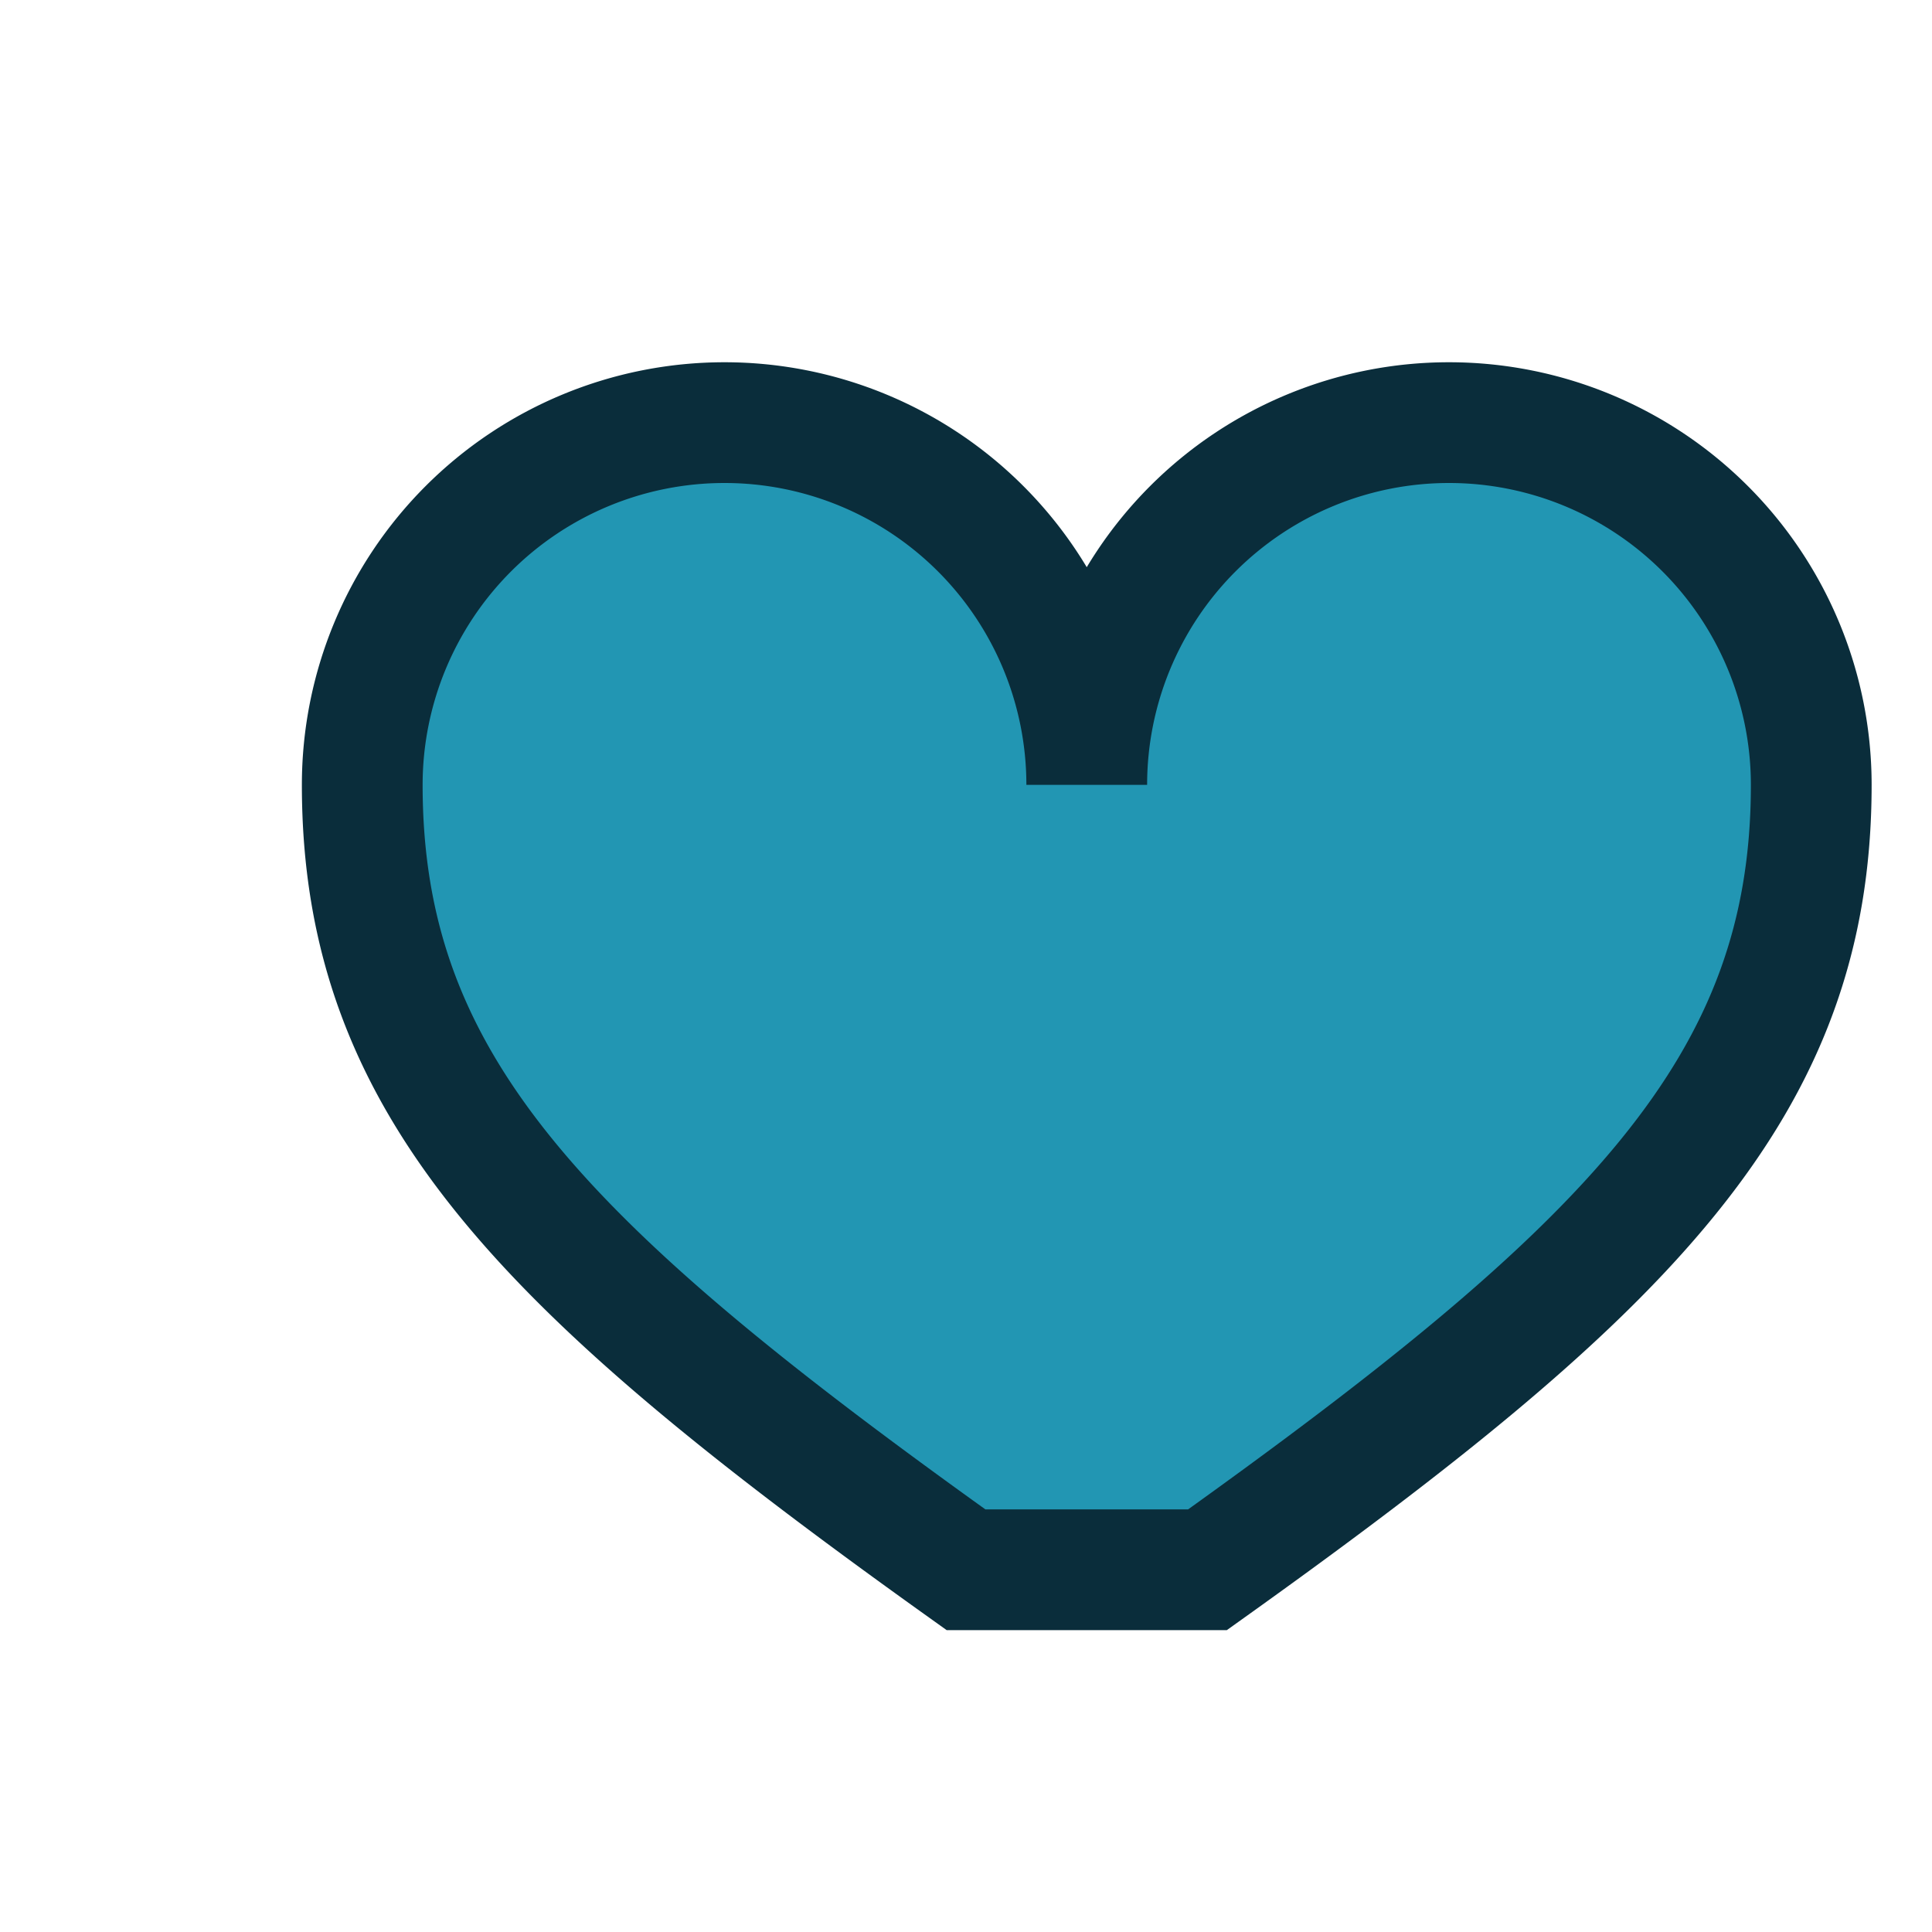
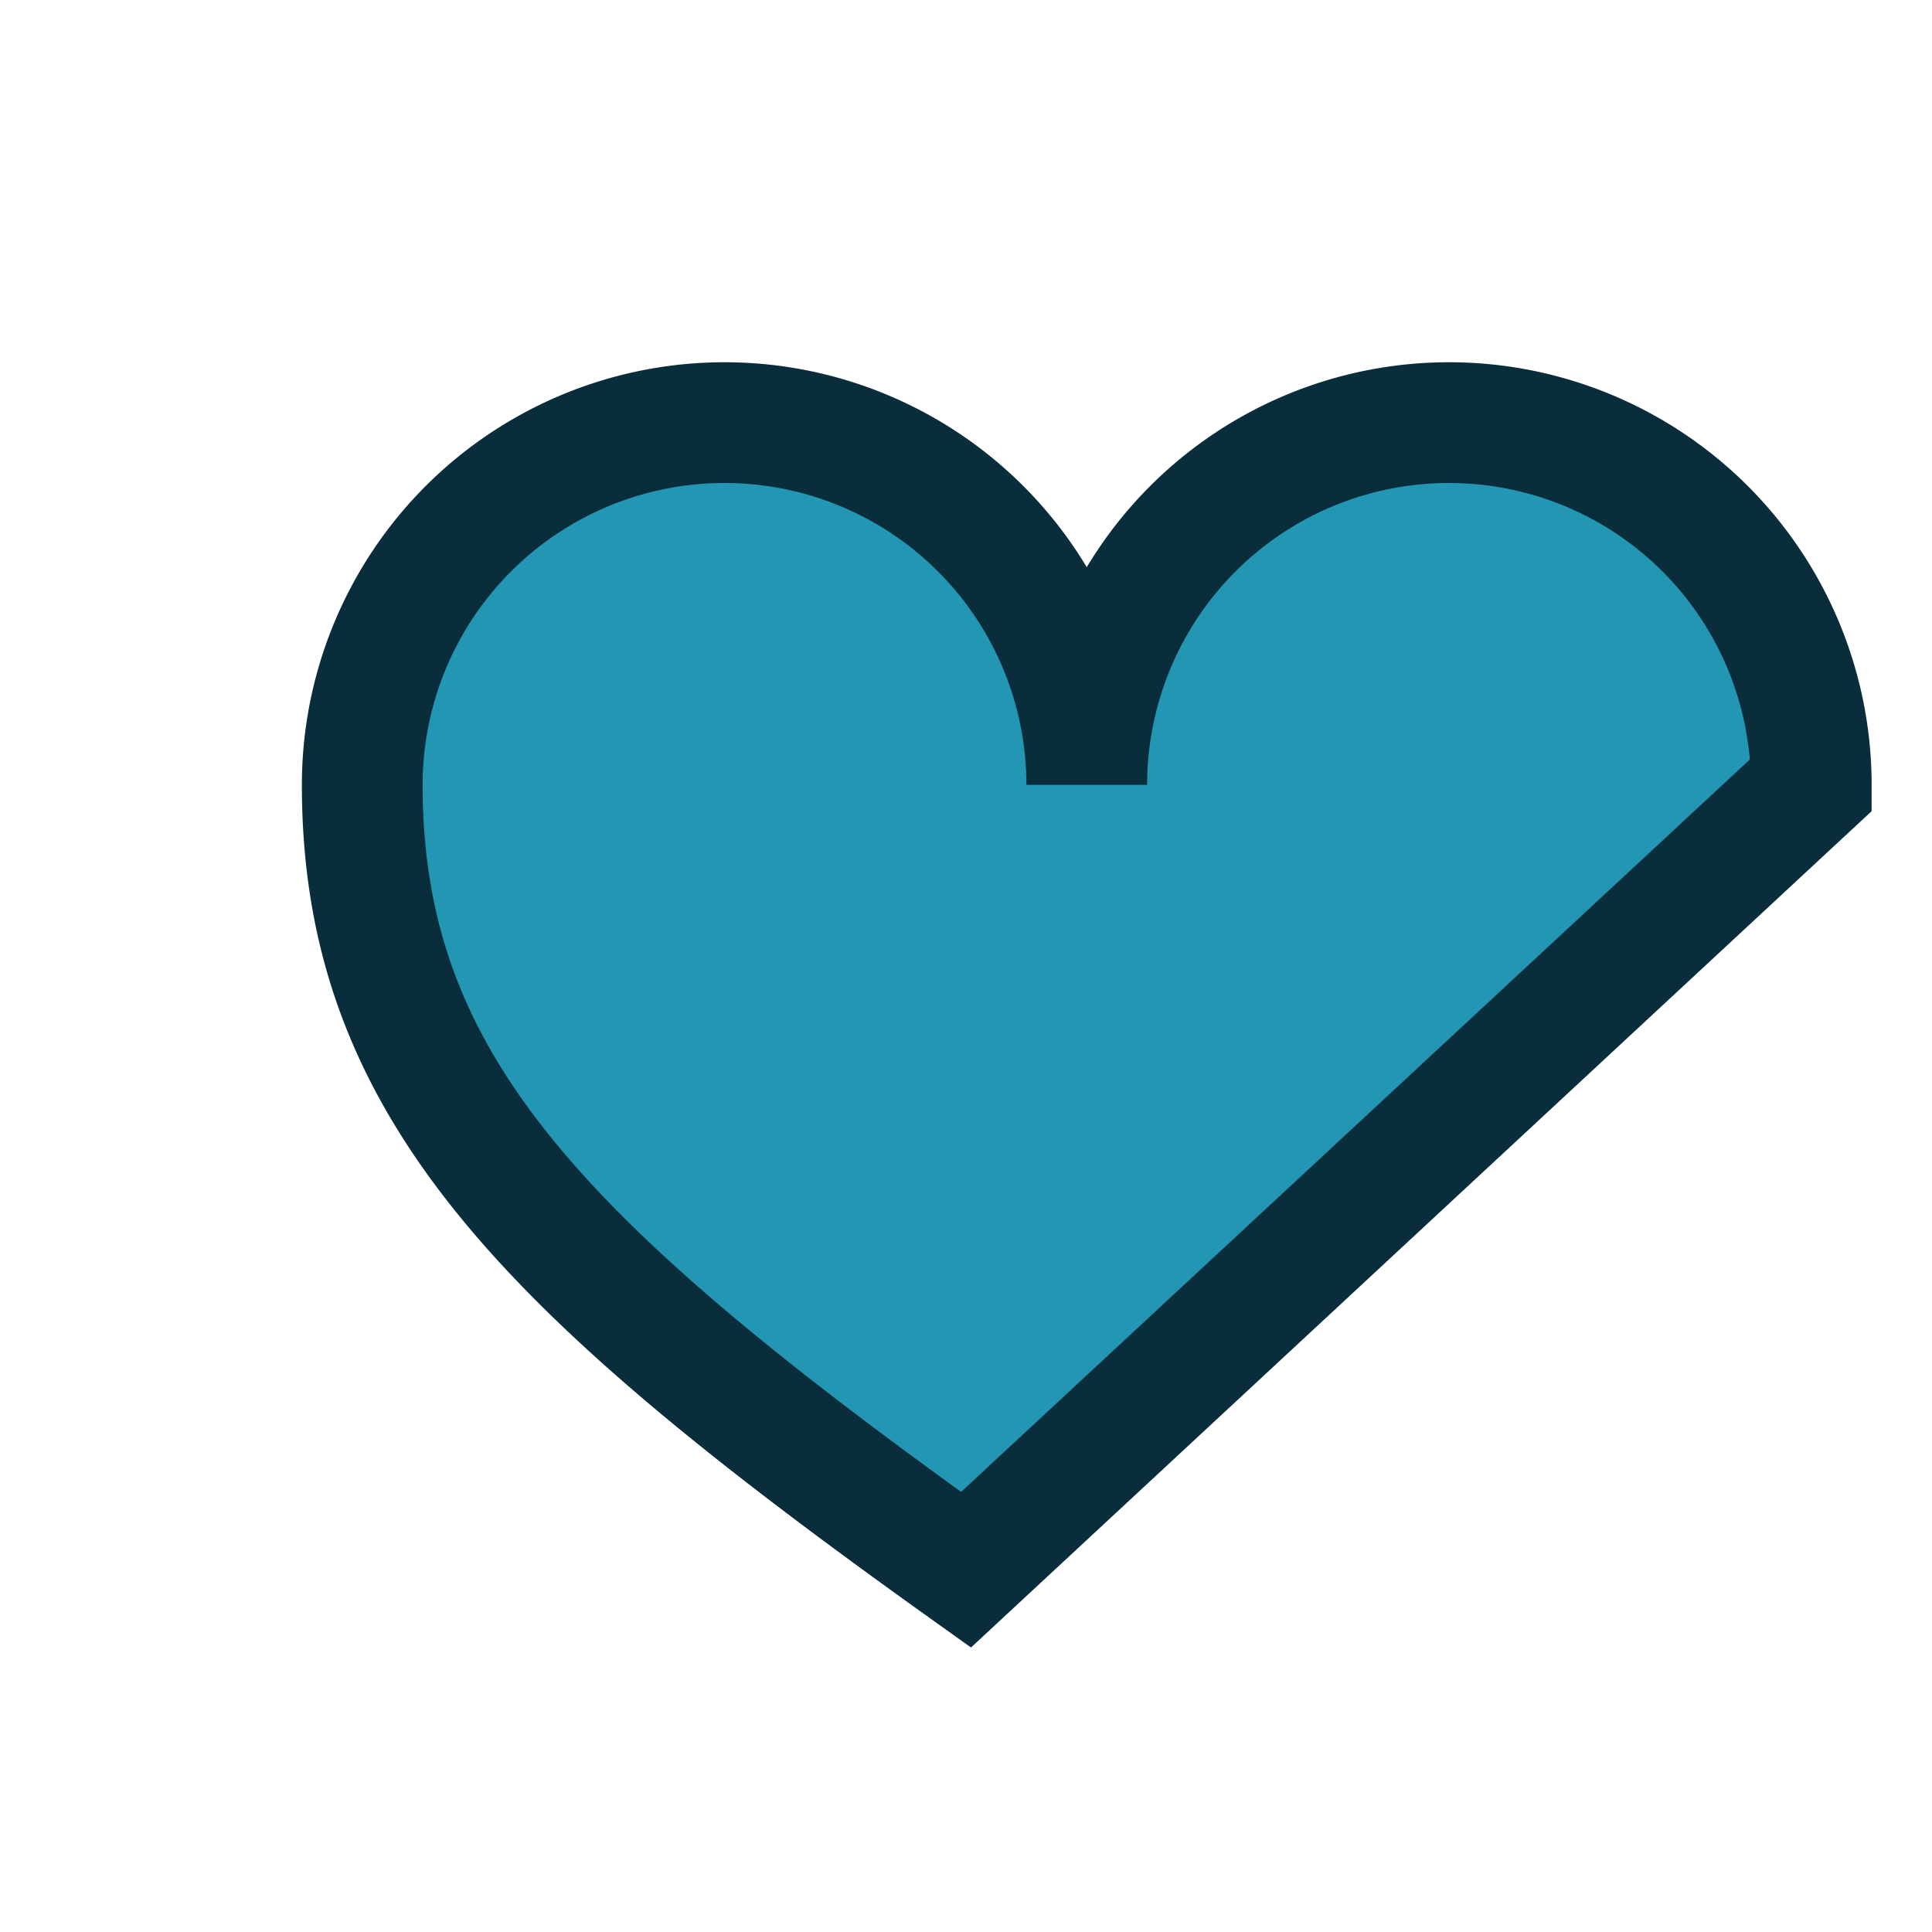
<svg xmlns="http://www.w3.org/2000/svg" width="32" height="32" viewBox="0 0 32 32">
-   <path d="M16 26c-7-5-10-8-10-13a6 6 0 0 1 12 0 6 6 0 0 1 12 0c0 5-3 8-10 13z" fill="#2296B3" stroke="#0A2D3B" stroke-width="2" />
+   <path d="M16 26c-7-5-10-8-10-13a6 6 0 0 1 12 0 6 6 0 0 1 12 0z" fill="#2296B3" stroke="#0A2D3B" stroke-width="2" />
</svg>